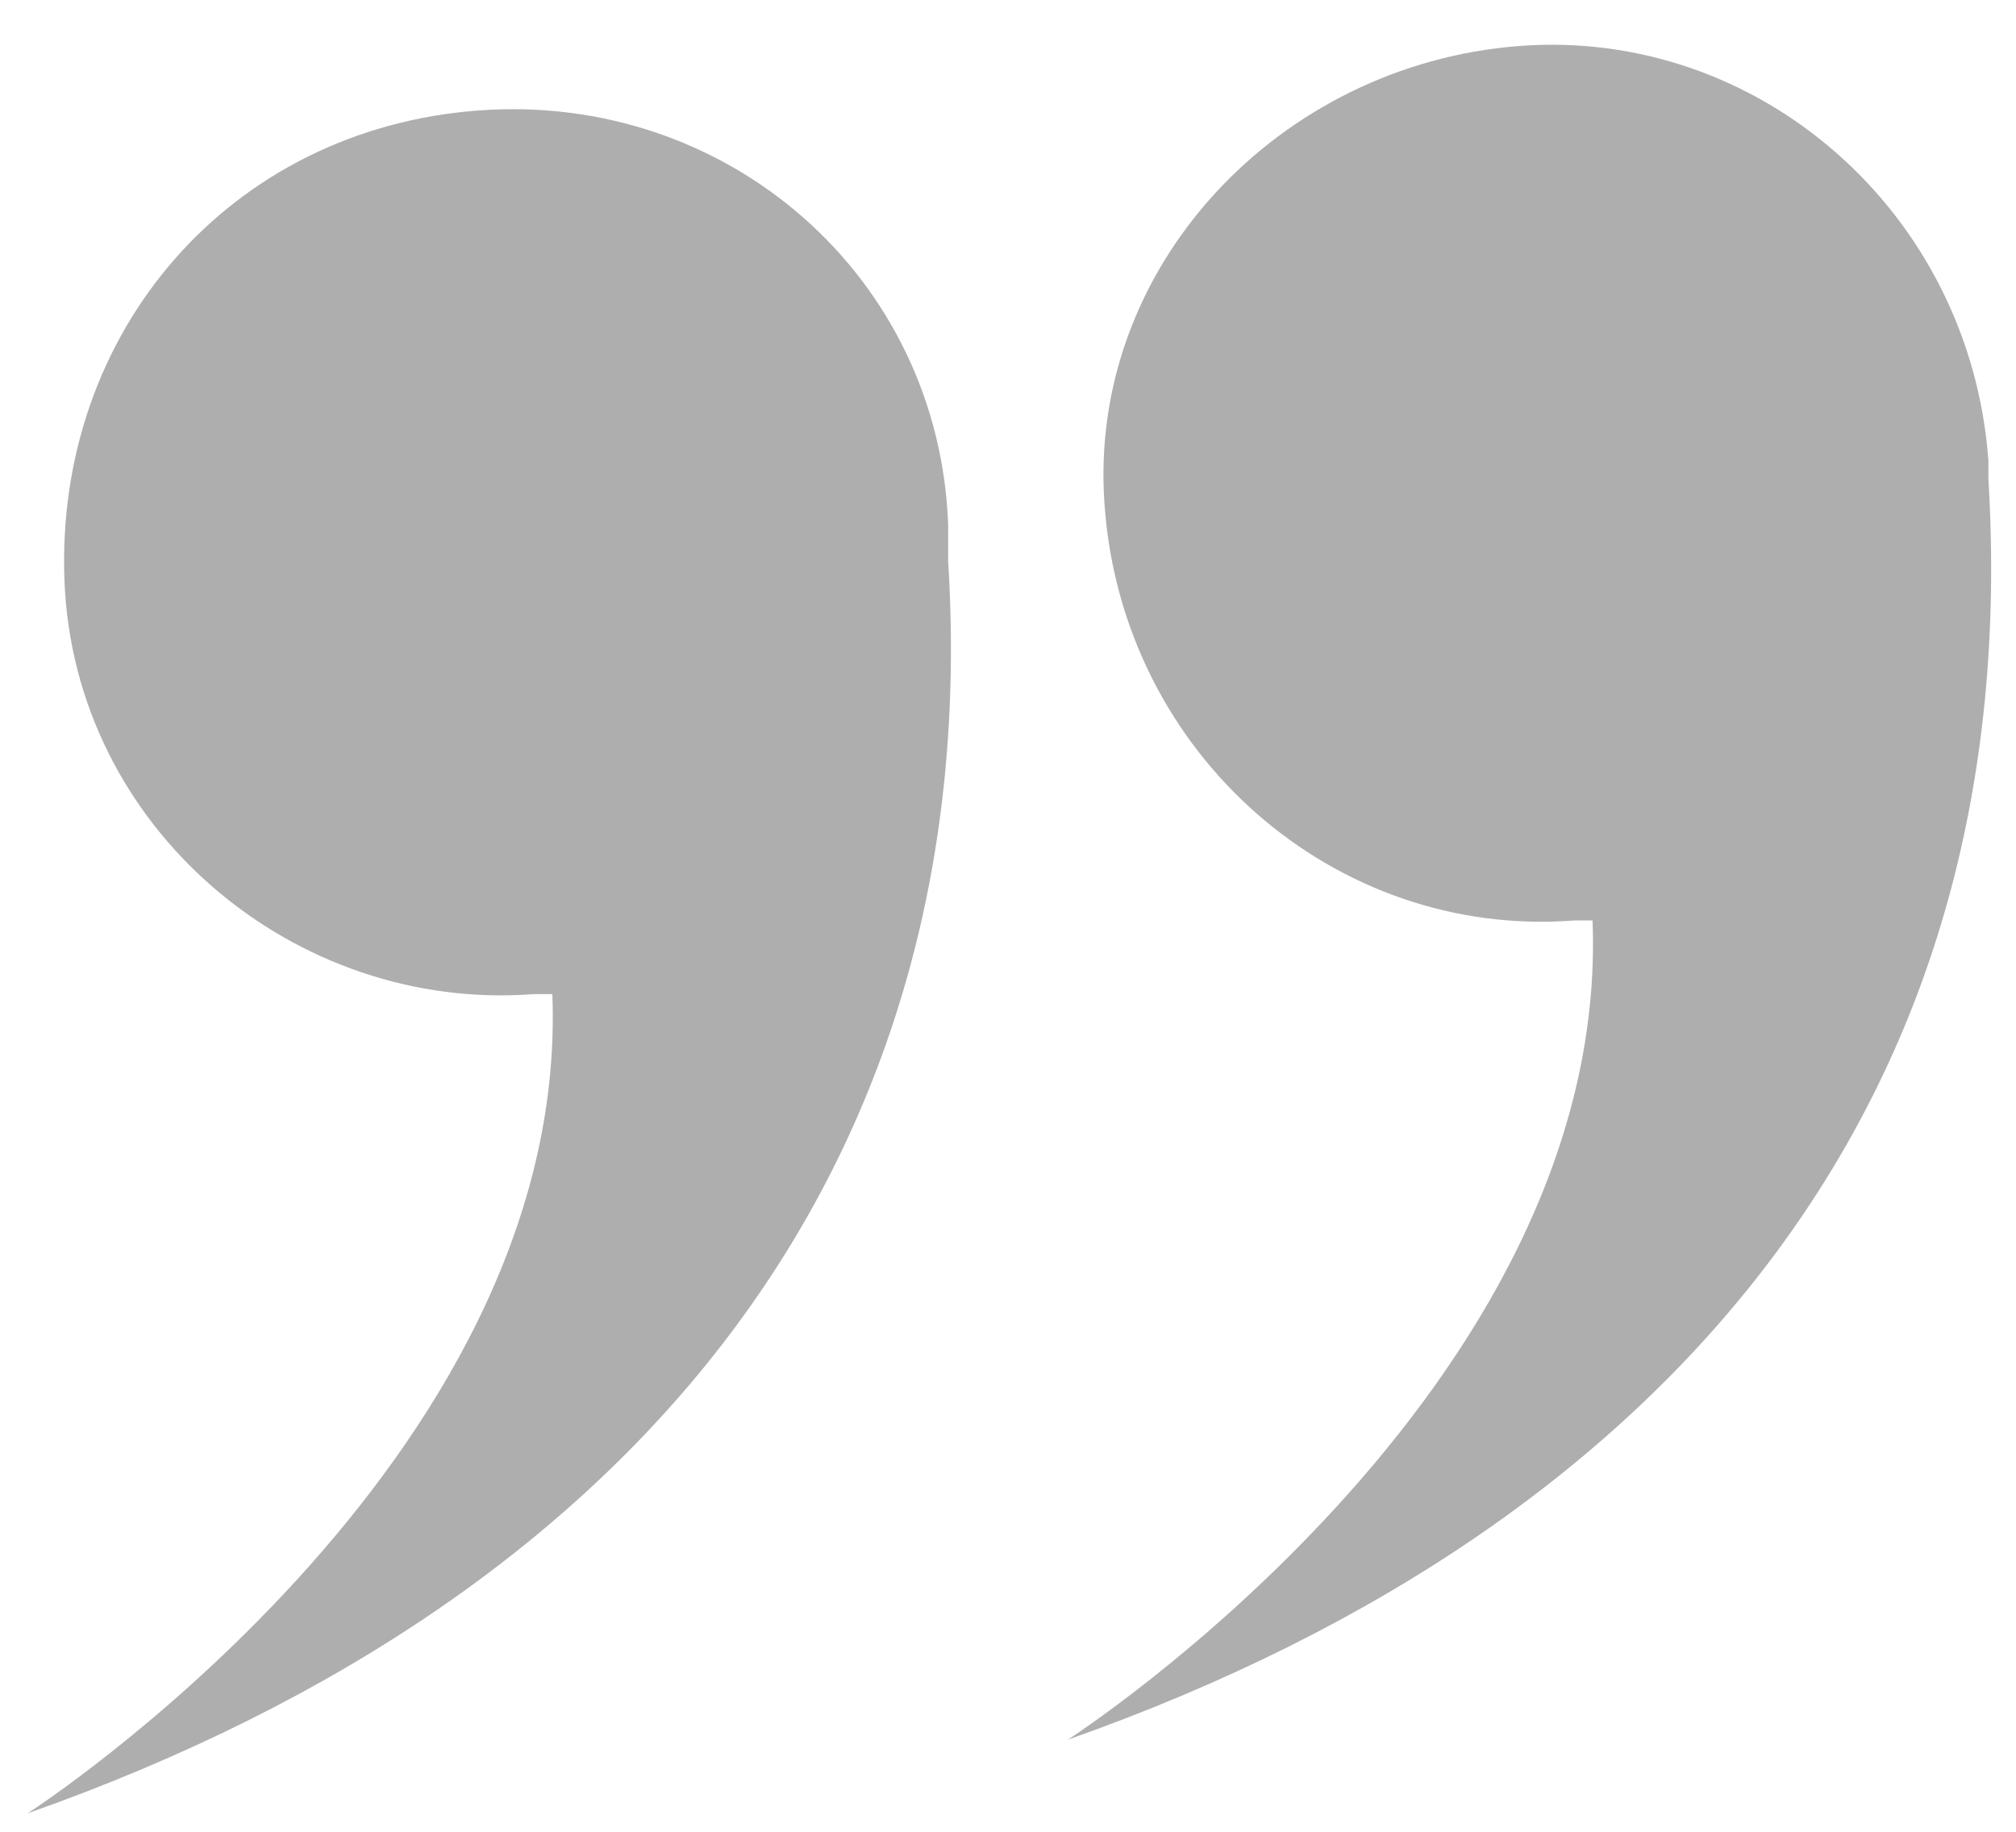
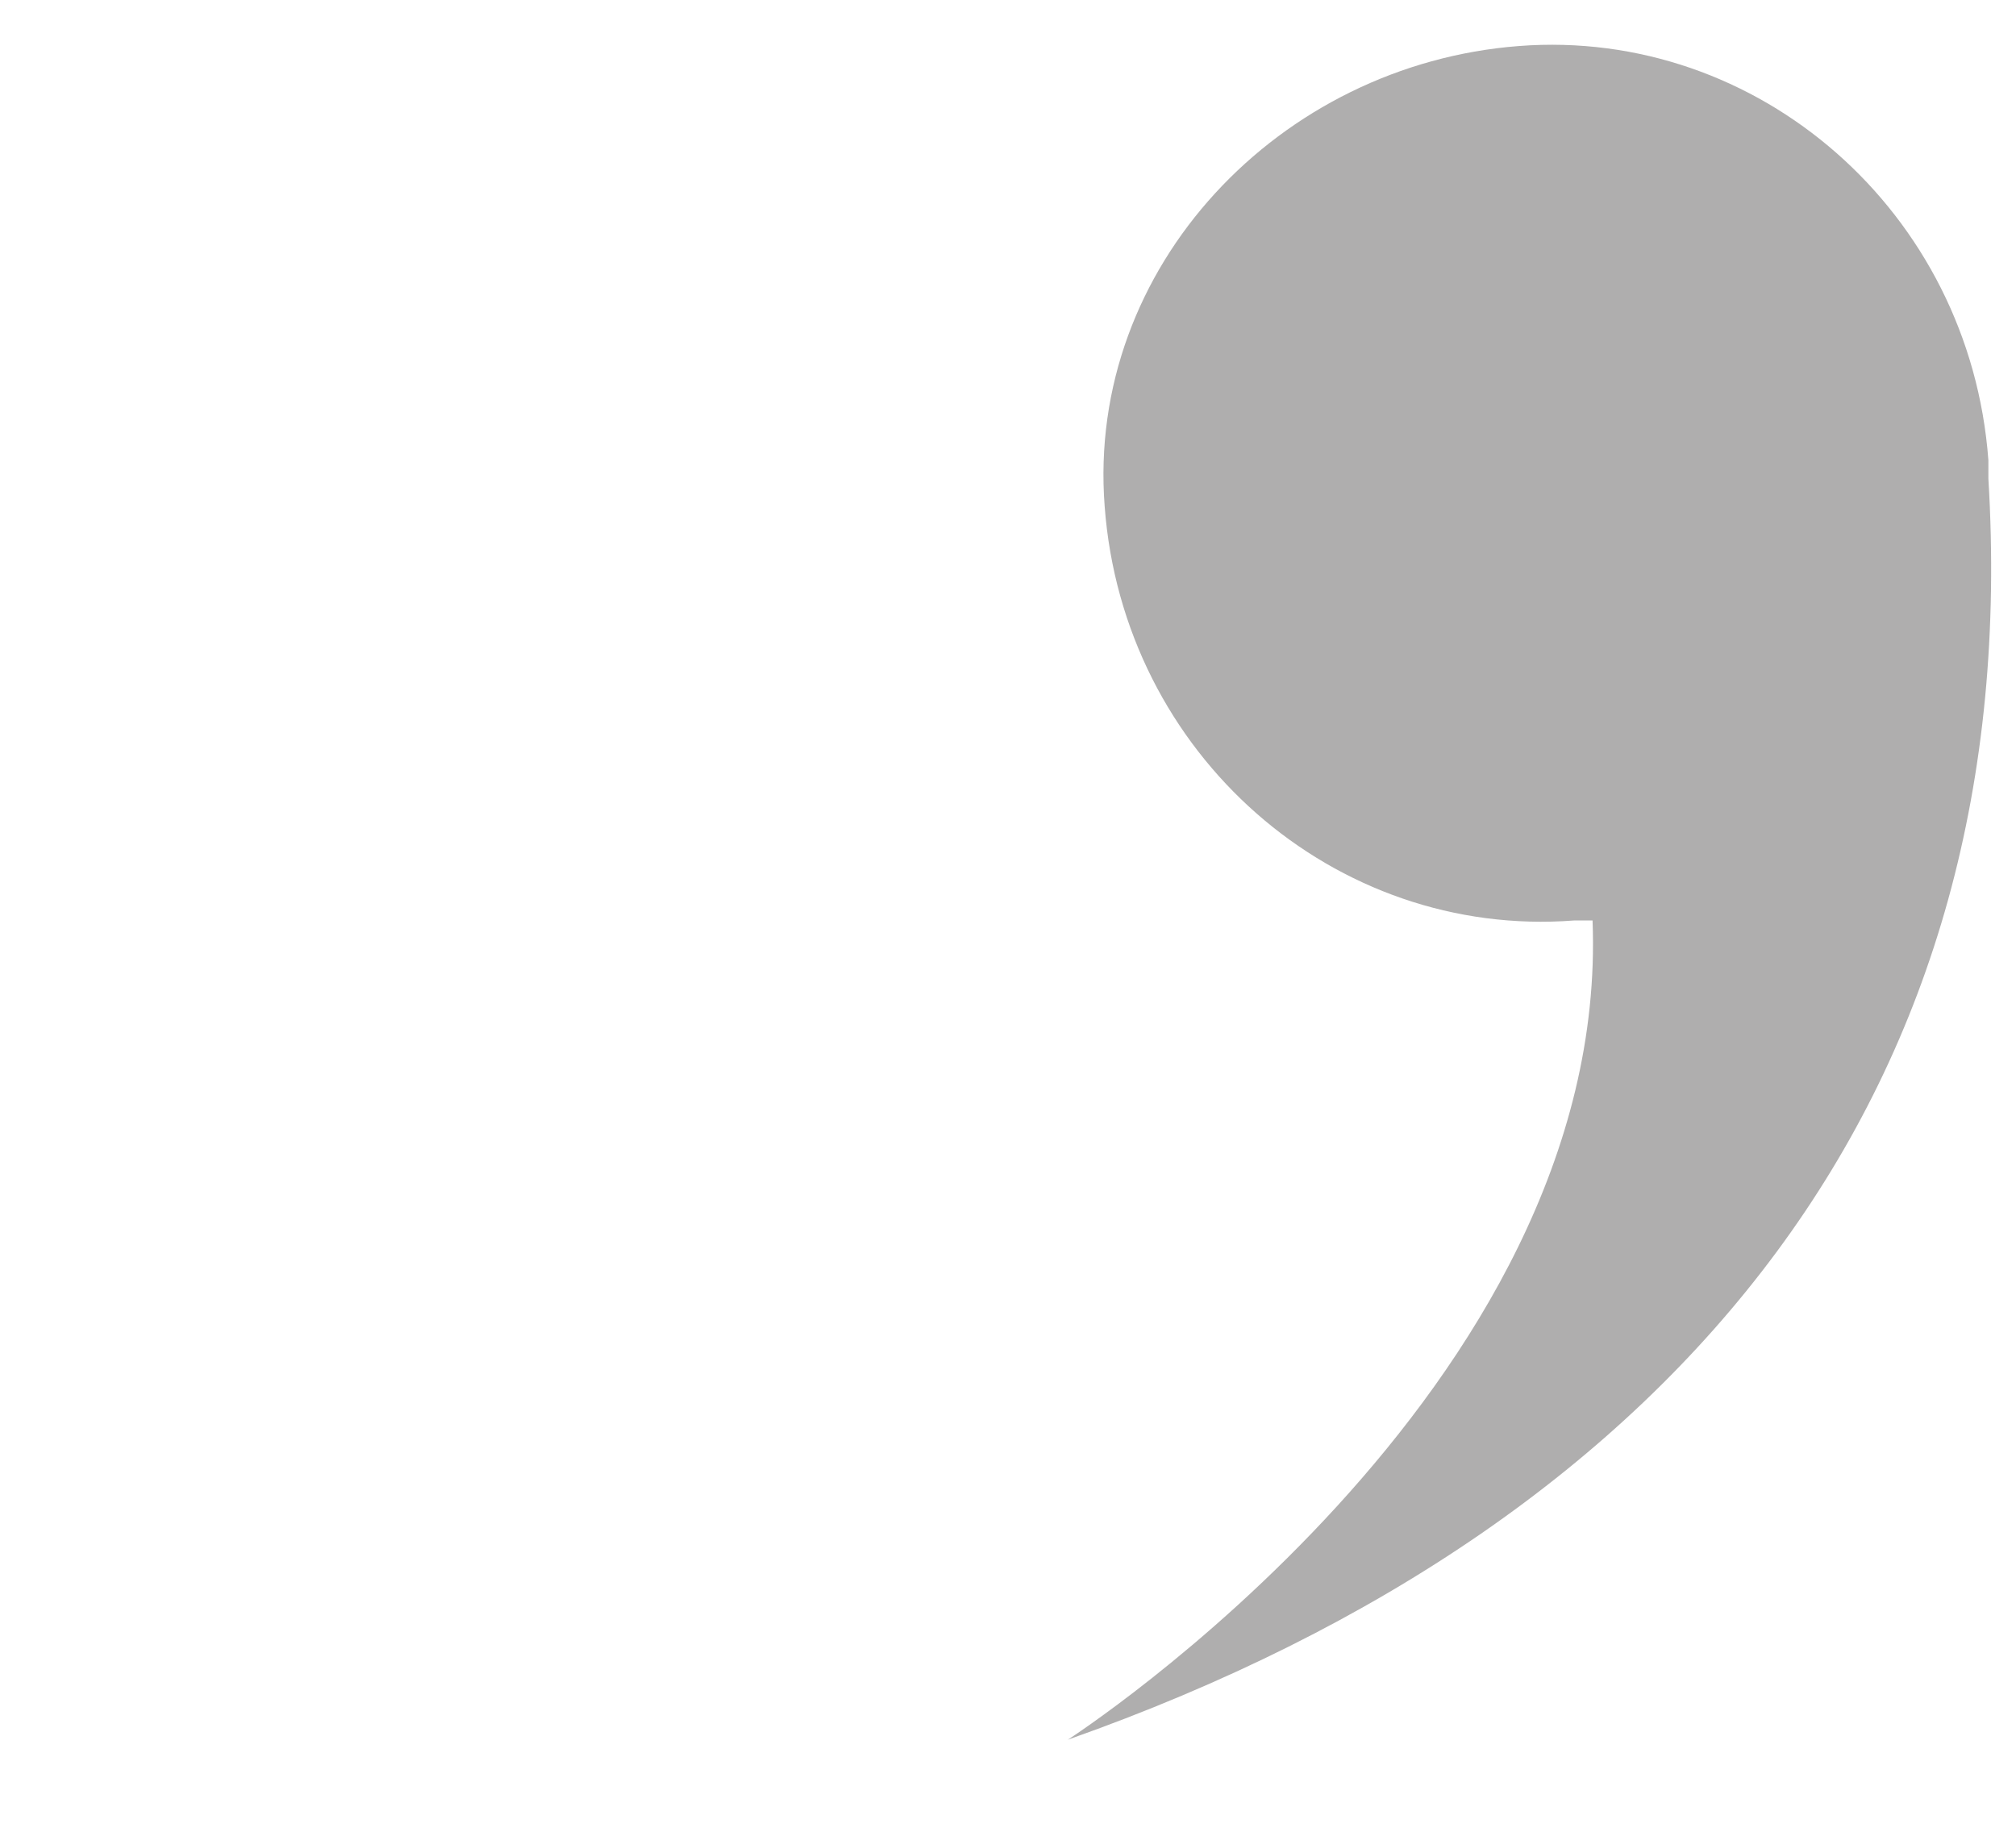
<svg xmlns="http://www.w3.org/2000/svg" version="1.1" id="Calque_1" x="0px" y="0px" viewBox="0 0 21.9 19.9" style="enable-background:new 0 0 21.9 19.9;" xml:space="preserve">
  <style type="text/css">
	.st0{fill:#AFAEAE;}
</style>
-   <path class="st0" d="M10.3,5.9c0-0.1,0-0.2,0-0.2C10.2,3,7.9,1,5.2,1.2S0.6,3.6,0.7,6.3s2.5,4.7,5.1,4.5c0.1,0,0.1,0,0.2,0  c0.2,5.1-5.7,8.9-5.7,8.9c3.4-1.2,6-3,7.7-5.3s2.5-5.1,2.3-8.3C10.3,6,10.3,5.9,10.3,5.9L10.3,5.9z" />
  <path class="st0" d="M21.6,5.2c0-0.1,0-0.2,0-0.2c-0.2-2.7-2.5-4.7-5.1-4.5s-4.7,2.4-4.5,5c0.2,2.7,2.5,4.7,5.1,4.5  c0.1,0,0.1,0,0.2,0c0.2,5.1-5.7,8.9-5.7,8.9c3.4-1.2,6-3,7.7-5.3C21,11.3,21.8,8.5,21.6,5.2C21.6,5.3,21.6,5.2,21.6,5.2L21.6,5.2z" />
</svg>